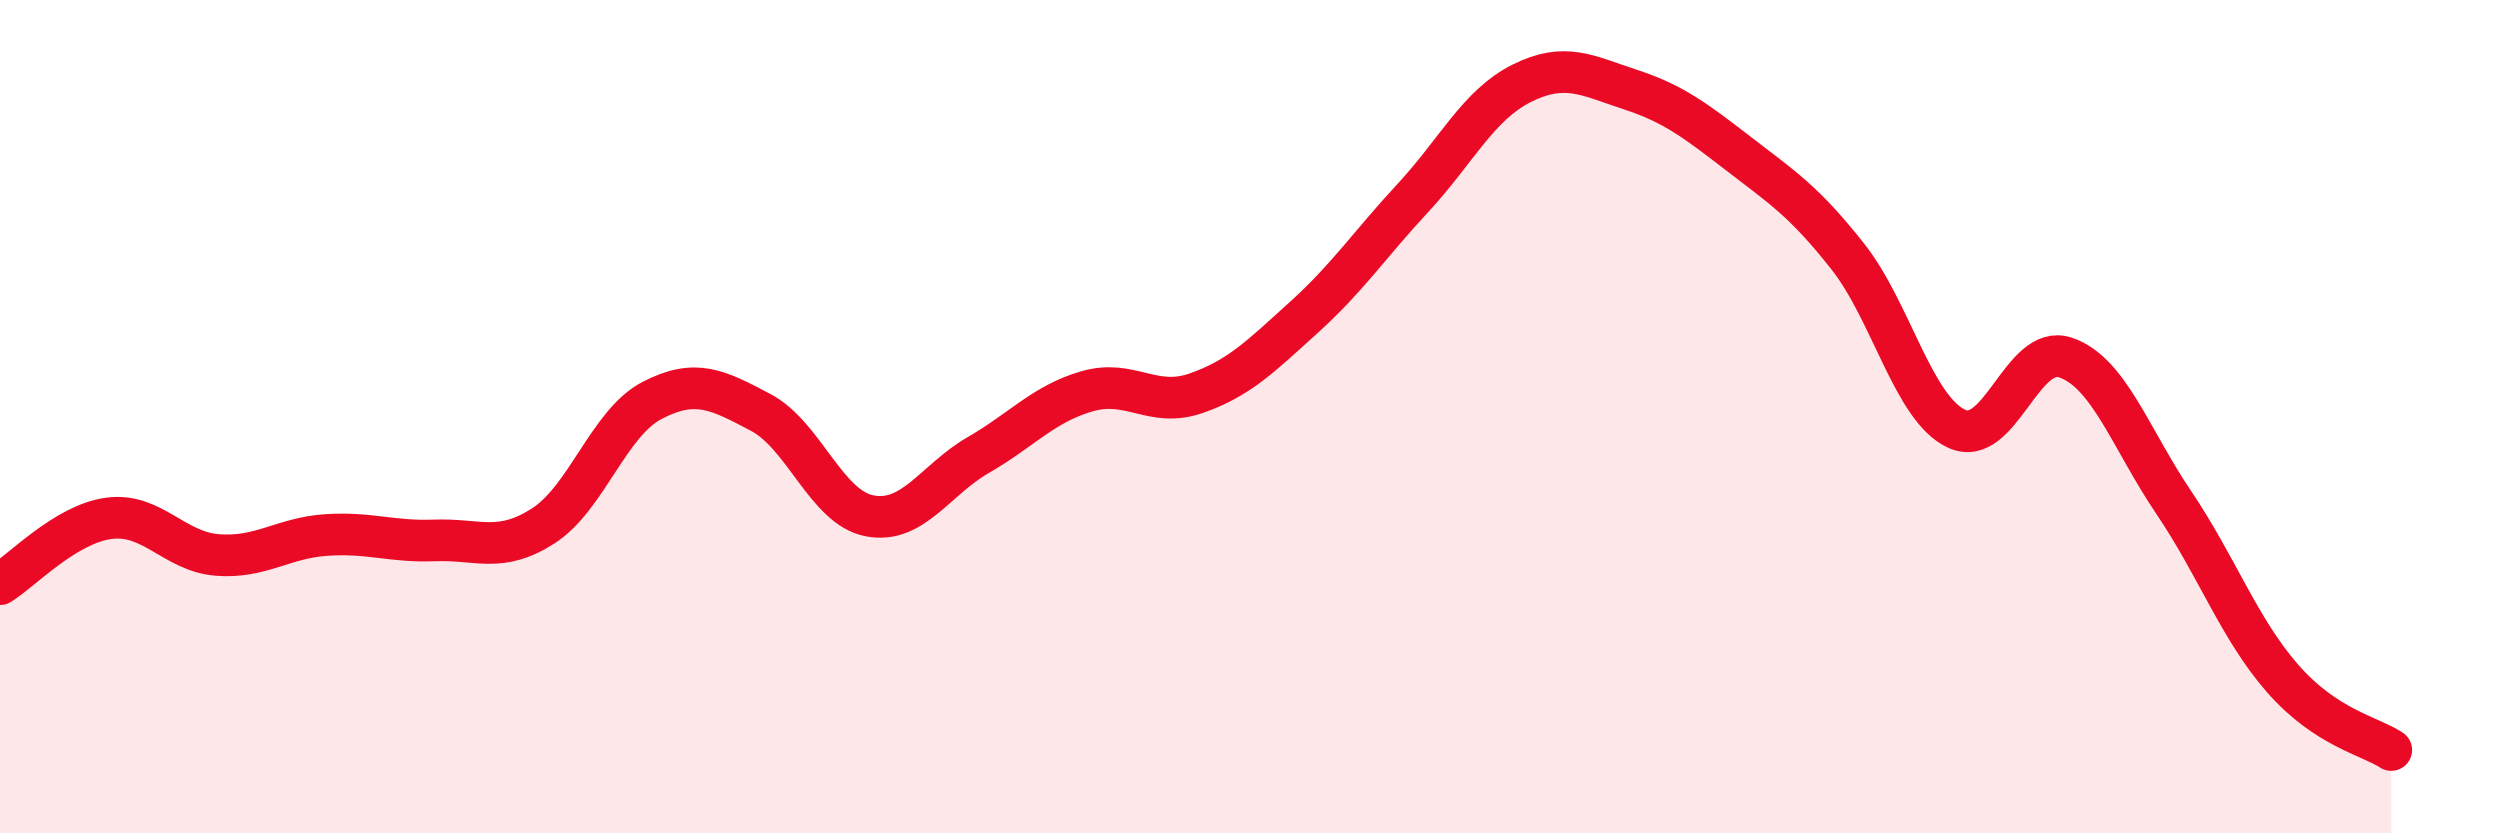
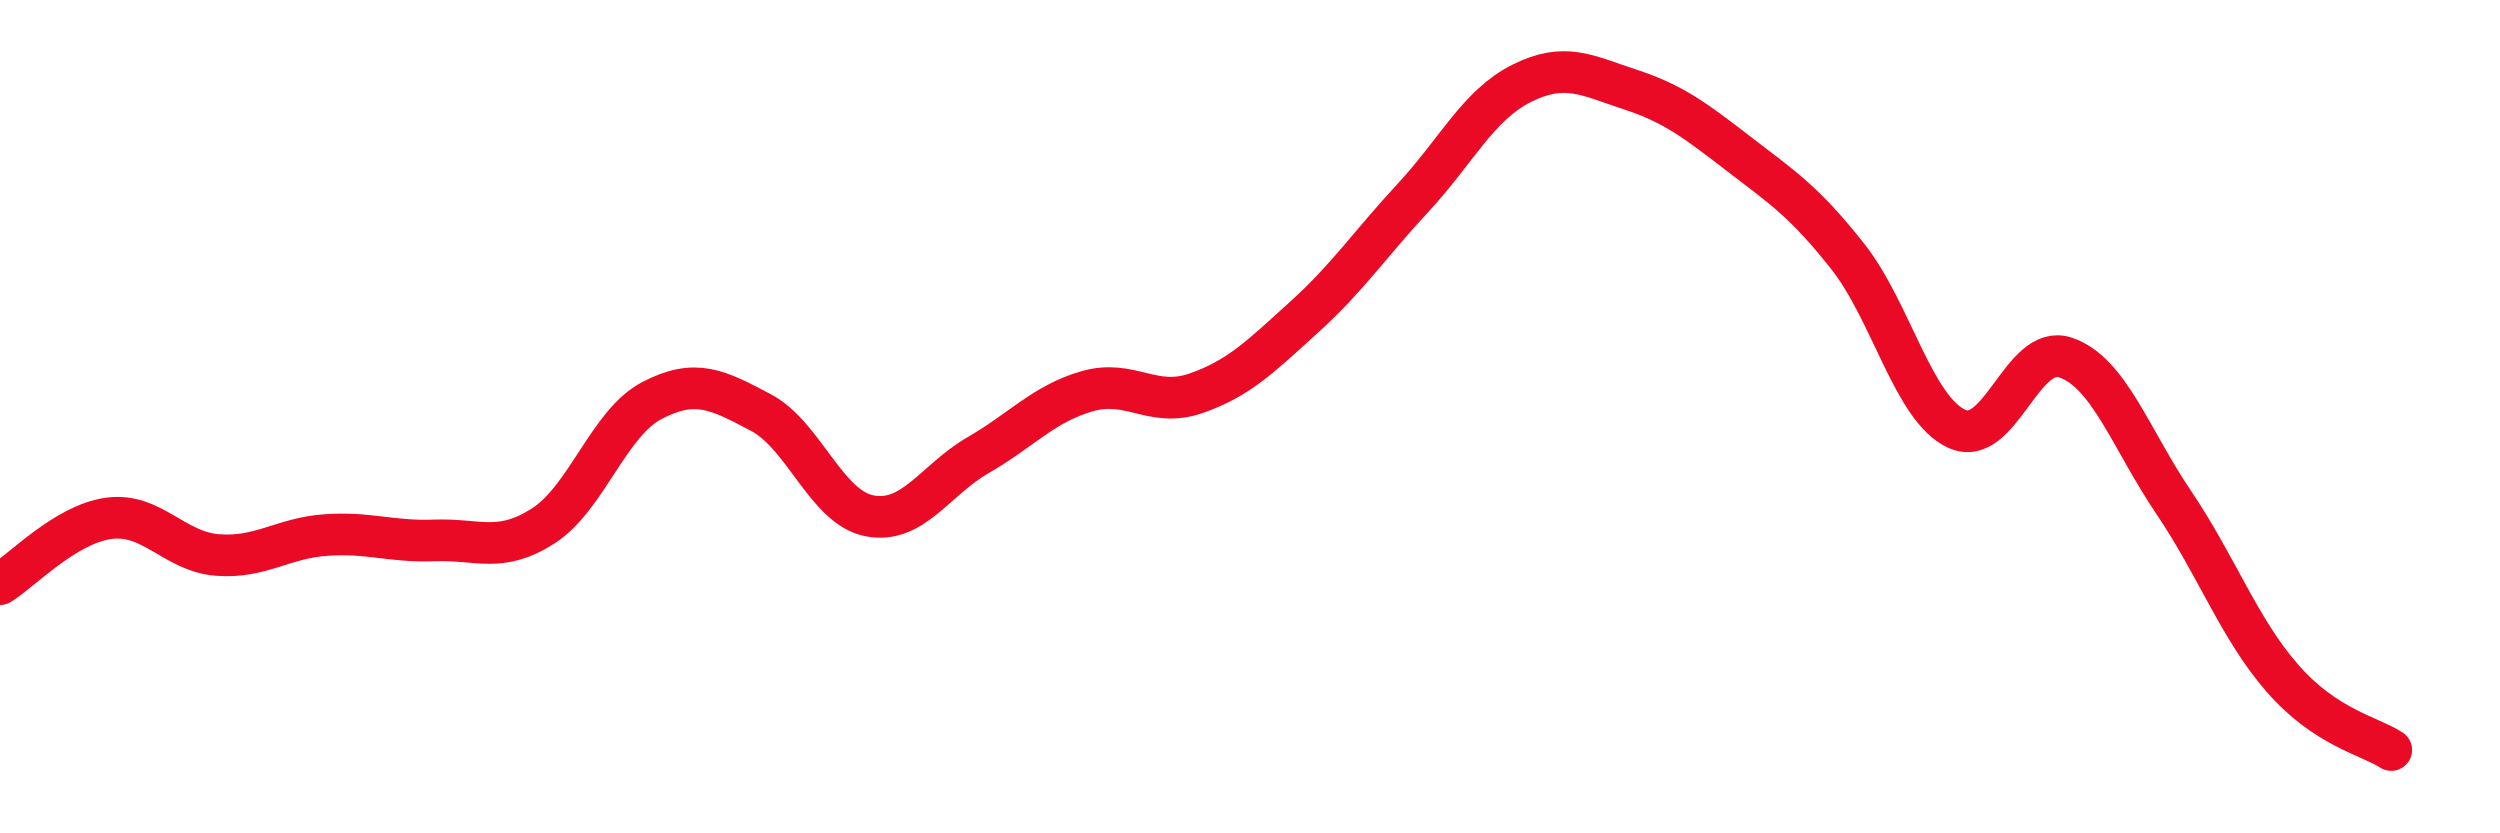
<svg xmlns="http://www.w3.org/2000/svg" width="60" height="20" viewBox="0 0 60 20">
-   <path d="M 0,14.02 C 0.52,13.7 1.57,12.58 2.61,12.44 C 3.65,12.3 4.18,13.24 5.22,13.32 C 6.26,13.4 6.79,12.91 7.83,12.84 C 8.87,12.77 9.39,13.01 10.43,12.97 C 11.47,12.93 12,13.29 13.04,12.62 C 14.08,11.95 14.61,10.15 15.65,9.61 C 16.69,9.07 17.22,9.35 18.26,9.9 C 19.3,10.45 19.83,12.18 20.87,12.38 C 21.91,12.58 22.44,11.52 23.48,10.92 C 24.52,10.32 25.05,9.69 26.09,9.39 C 27.13,9.09 27.66,9.8 28.7,9.44 C 29.74,9.08 30.26,8.55 31.3,7.61 C 32.34,6.67 32.87,5.87 33.91,4.75 C 34.95,3.63 35.48,2.52 36.52,2 C 37.56,1.48 38.09,1.81 39.13,2.15 C 40.17,2.49 40.7,2.9 41.74,3.7 C 42.78,4.5 43.31,4.84 44.35,6.16 C 45.39,7.48 45.92,9.81 46.96,10.29 C 48,10.77 48.53,8.23 49.57,8.58 C 50.61,8.93 51.13,10.52 52.17,12.06 C 53.21,13.6 53.74,15.09 54.78,16.28 C 55.82,17.47 56.87,17.66 57.39,18L57.39 20L0 20Z" fill="#EB0A25" opacity="0.1" stroke-linecap="round" stroke-linejoin="round" />
  <path d="M 0,14.02 C 0.52,13.7 1.57,12.58 2.61,12.44 C 3.65,12.3 4.18,13.24 5.22,13.32 C 6.26,13.4 6.79,12.91 7.83,12.84 C 8.87,12.77 9.39,13.01 10.43,12.97 C 11.47,12.93 12,13.29 13.04,12.62 C 14.08,11.95 14.61,10.15 15.65,9.61 C 16.69,9.07 17.22,9.35 18.26,9.9 C 19.3,10.45 19.83,12.18 20.87,12.38 C 21.91,12.58 22.44,11.52 23.48,10.92 C 24.52,10.32 25.05,9.69 26.09,9.39 C 27.13,9.09 27.66,9.8 28.7,9.44 C 29.74,9.08 30.26,8.55 31.3,7.61 C 32.34,6.67 32.87,5.87 33.91,4.75 C 34.95,3.63 35.48,2.52 36.52,2 C 37.56,1.48 38.09,1.81 39.13,2.15 C 40.17,2.49 40.7,2.9 41.74,3.7 C 42.78,4.5 43.31,4.84 44.35,6.16 C 45.39,7.48 45.92,9.81 46.96,10.29 C 48,10.77 48.53,8.23 49.57,8.58 C 50.61,8.93 51.13,10.52 52.17,12.06 C 53.21,13.6 53.74,15.09 54.78,16.28 C 55.82,17.47 56.87,17.66 57.39,18" stroke="#EB0A25" stroke-width="1" fill="none" stroke-linecap="round" stroke-linejoin="round" />
</svg>